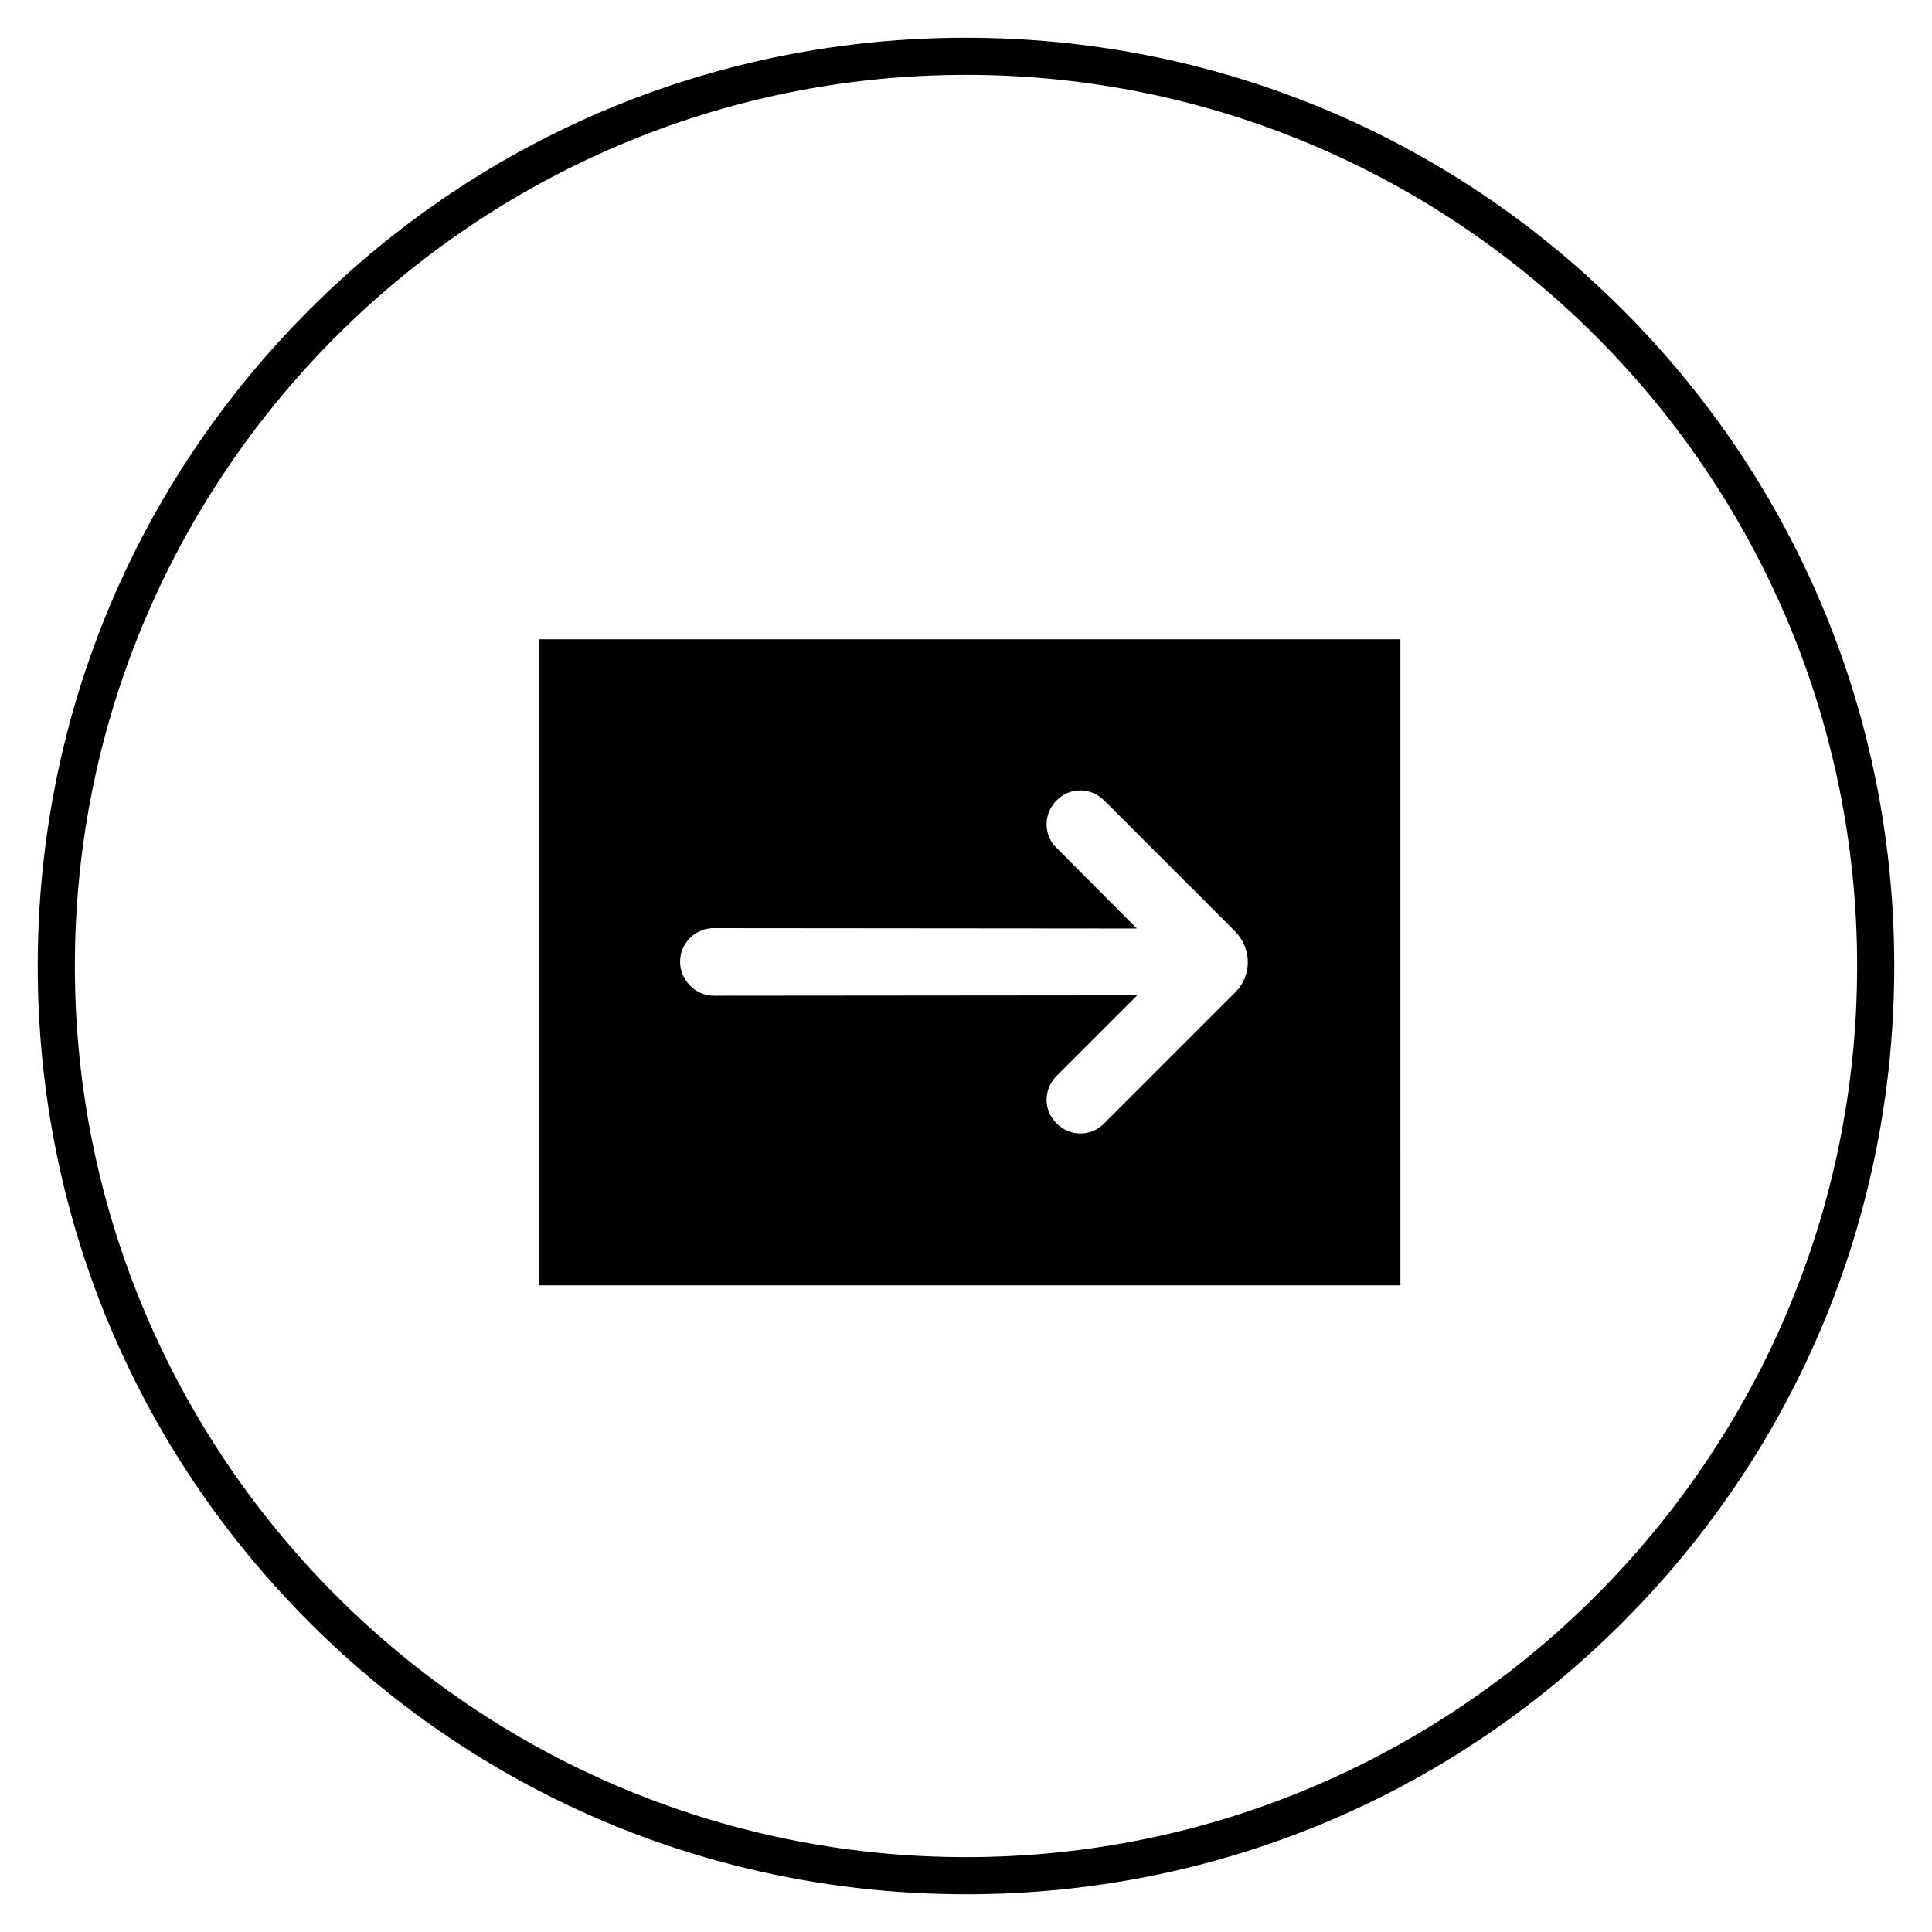
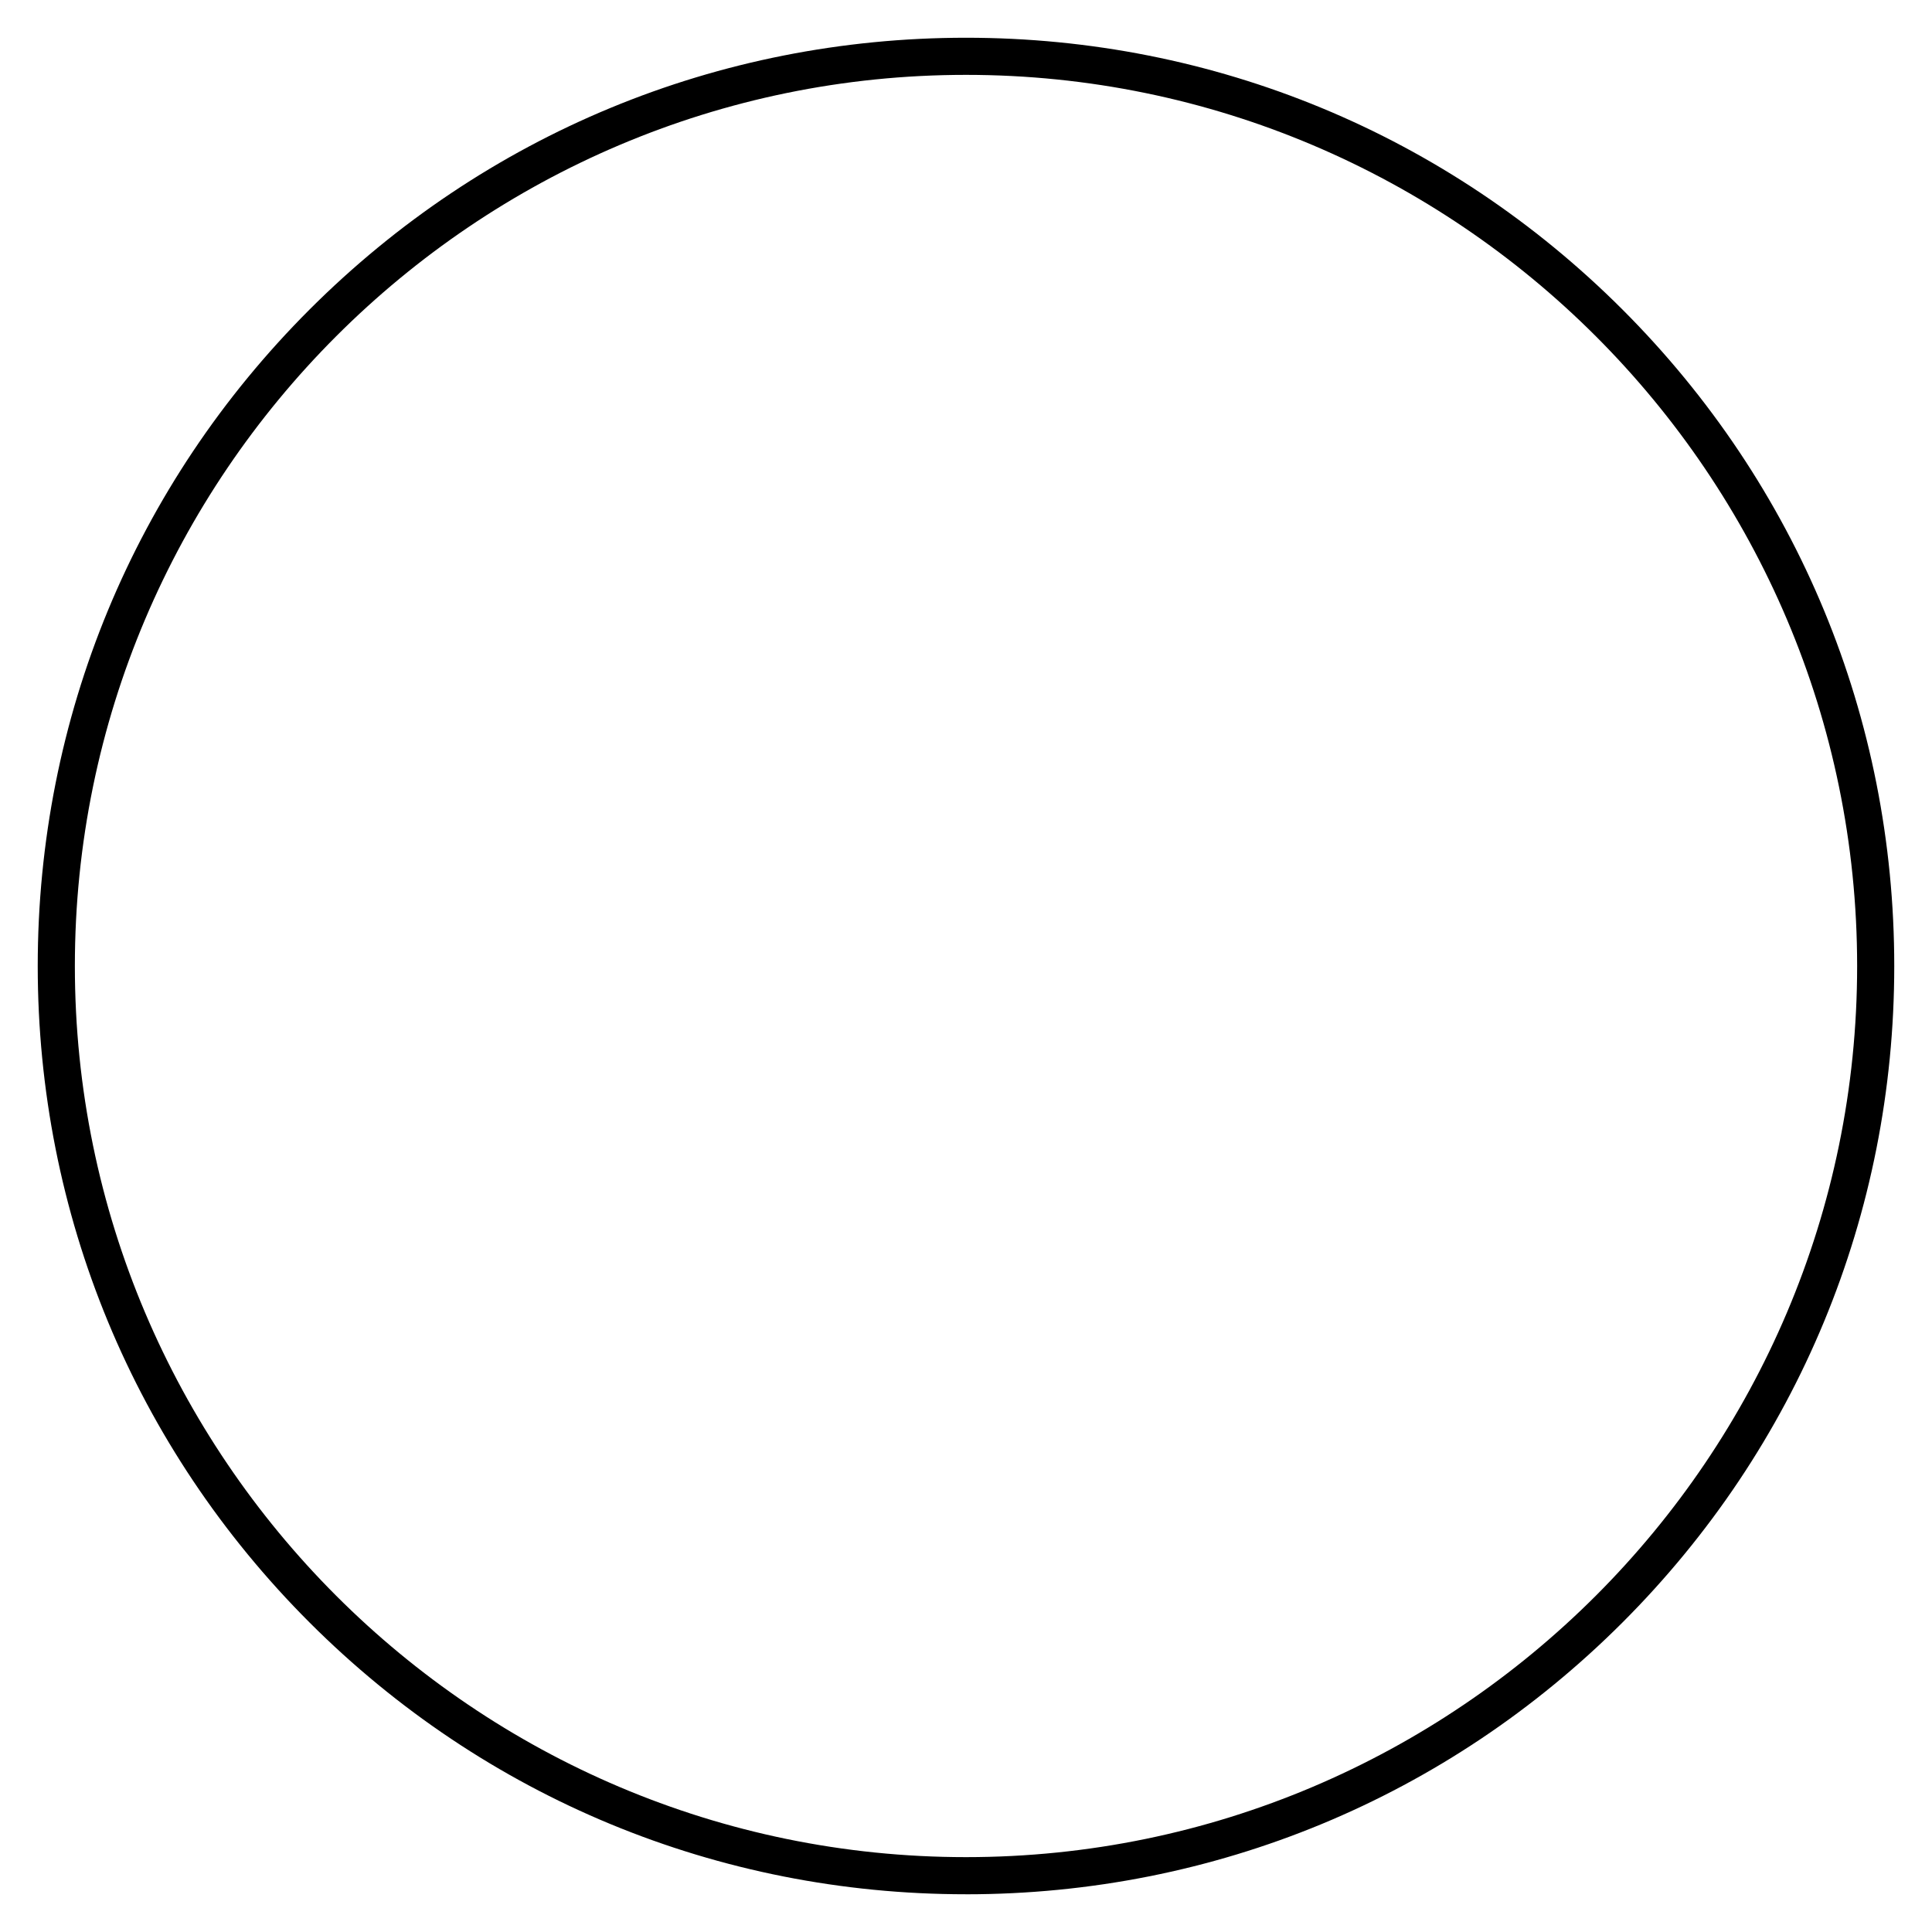
<svg xmlns="http://www.w3.org/2000/svg" fill="#000000" width="800px" height="800px" version="1.1" viewBox="144 144 512 512">
  <g>
    <path d="m400 646c-65.73 0-127.53-25.586-173.97-72.027-46.445-46.449-72.031-108.24-72.031-173.97 0-65.734 25.586-127.53 72.031-173.97 46.445-46.445 108.24-72.031 173.97-72.031 65.73 0 127.53 25.586 173.97 72.027 46.441 46.449 72.027 108.24 72.027 173.98 0 65.73-25.586 127.53-72.027 173.97-46.449 46.441-108.24 72.027-173.97 72.027zm0-482.16c-130.18 0-236.16 105.98-236.16 236.16s105.98 236.16 236.16 236.16 236.16-105.98 236.16-236.16c0.004-130.18-105.97-236.16-236.16-236.16z" />
-     <path d="m286.84 313.41v171.21h228.29l-0.004-171.21zm37.391 85.41c0-4.82 4.035-8.855 8.855-8.855l112.18 0.098-21.254-21.352c-3.543-3.445-3.543-9.055 0-12.594 3.445-3.543 9.055-3.543 12.594 0l34.832 34.832c4.328 4.527 4.328 11.609 0 15.941l-34.832 34.832c-3.445 3.543-9.055 3.543-12.594 0-3.543-3.445-3.543-9.055 0-12.594l21.352-21.352-112.18 0.098c-4.918 0-8.953-4.133-8.953-9.055z" />
  </g>
</svg>